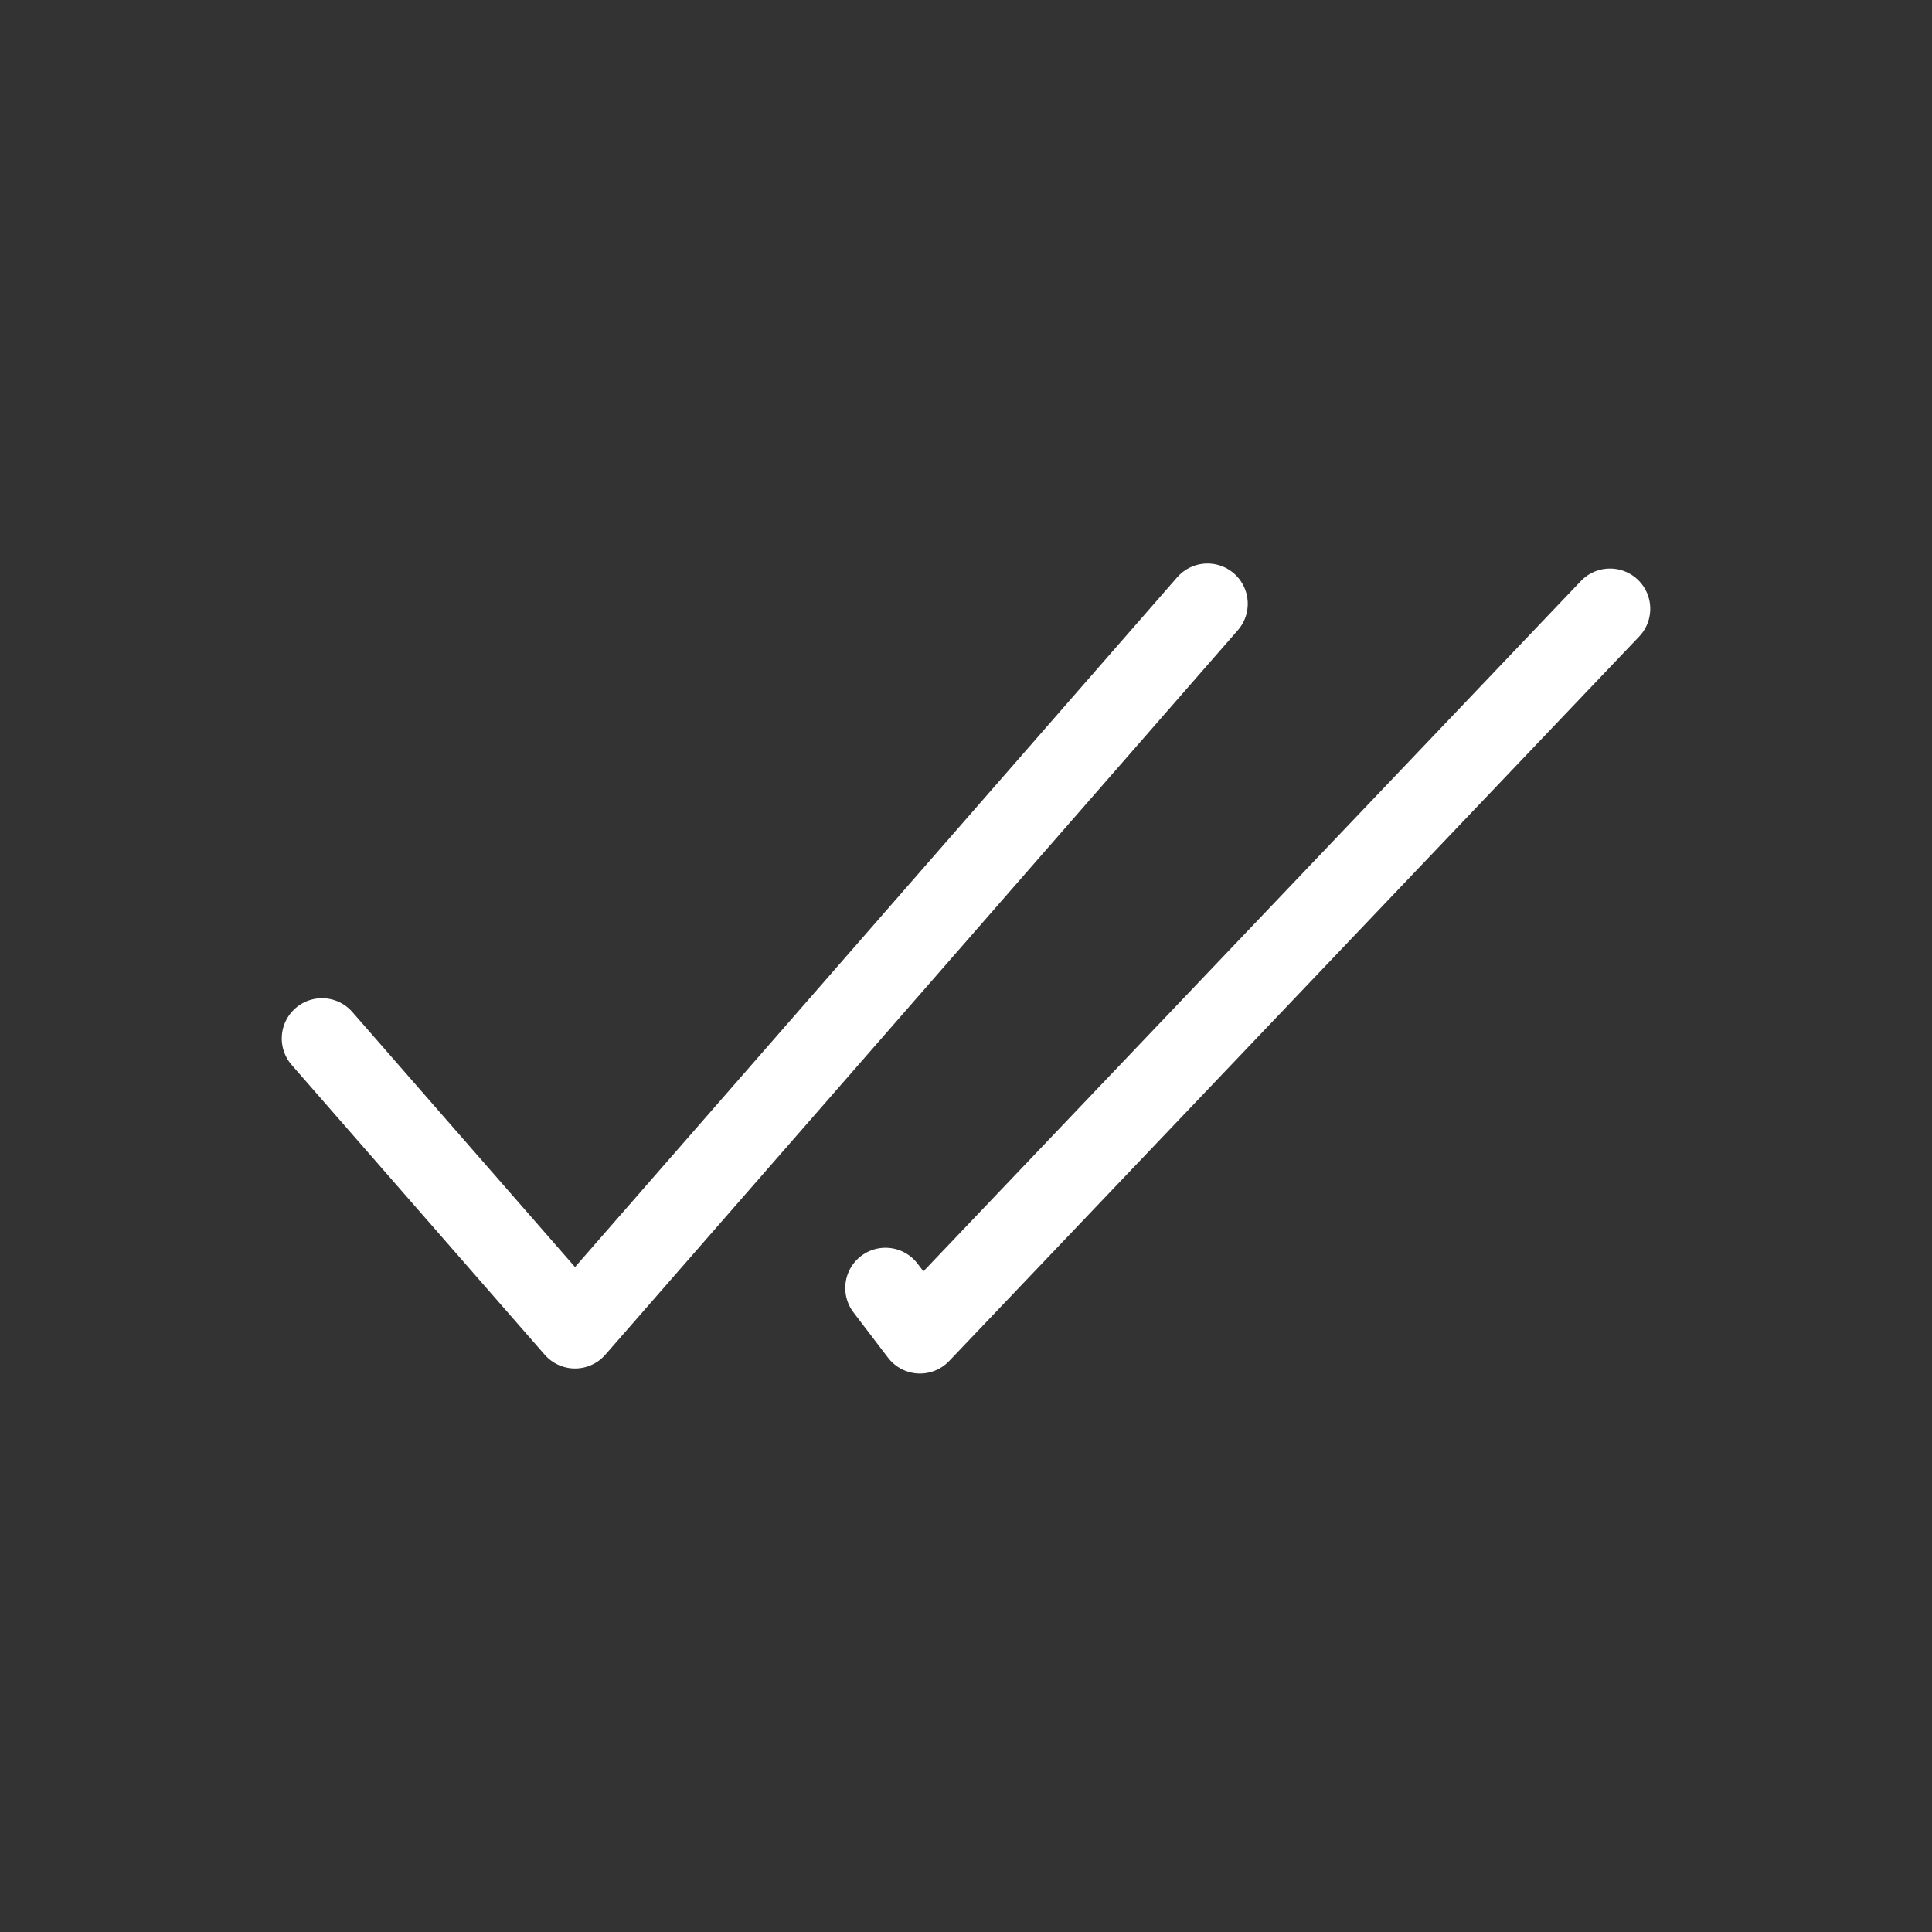
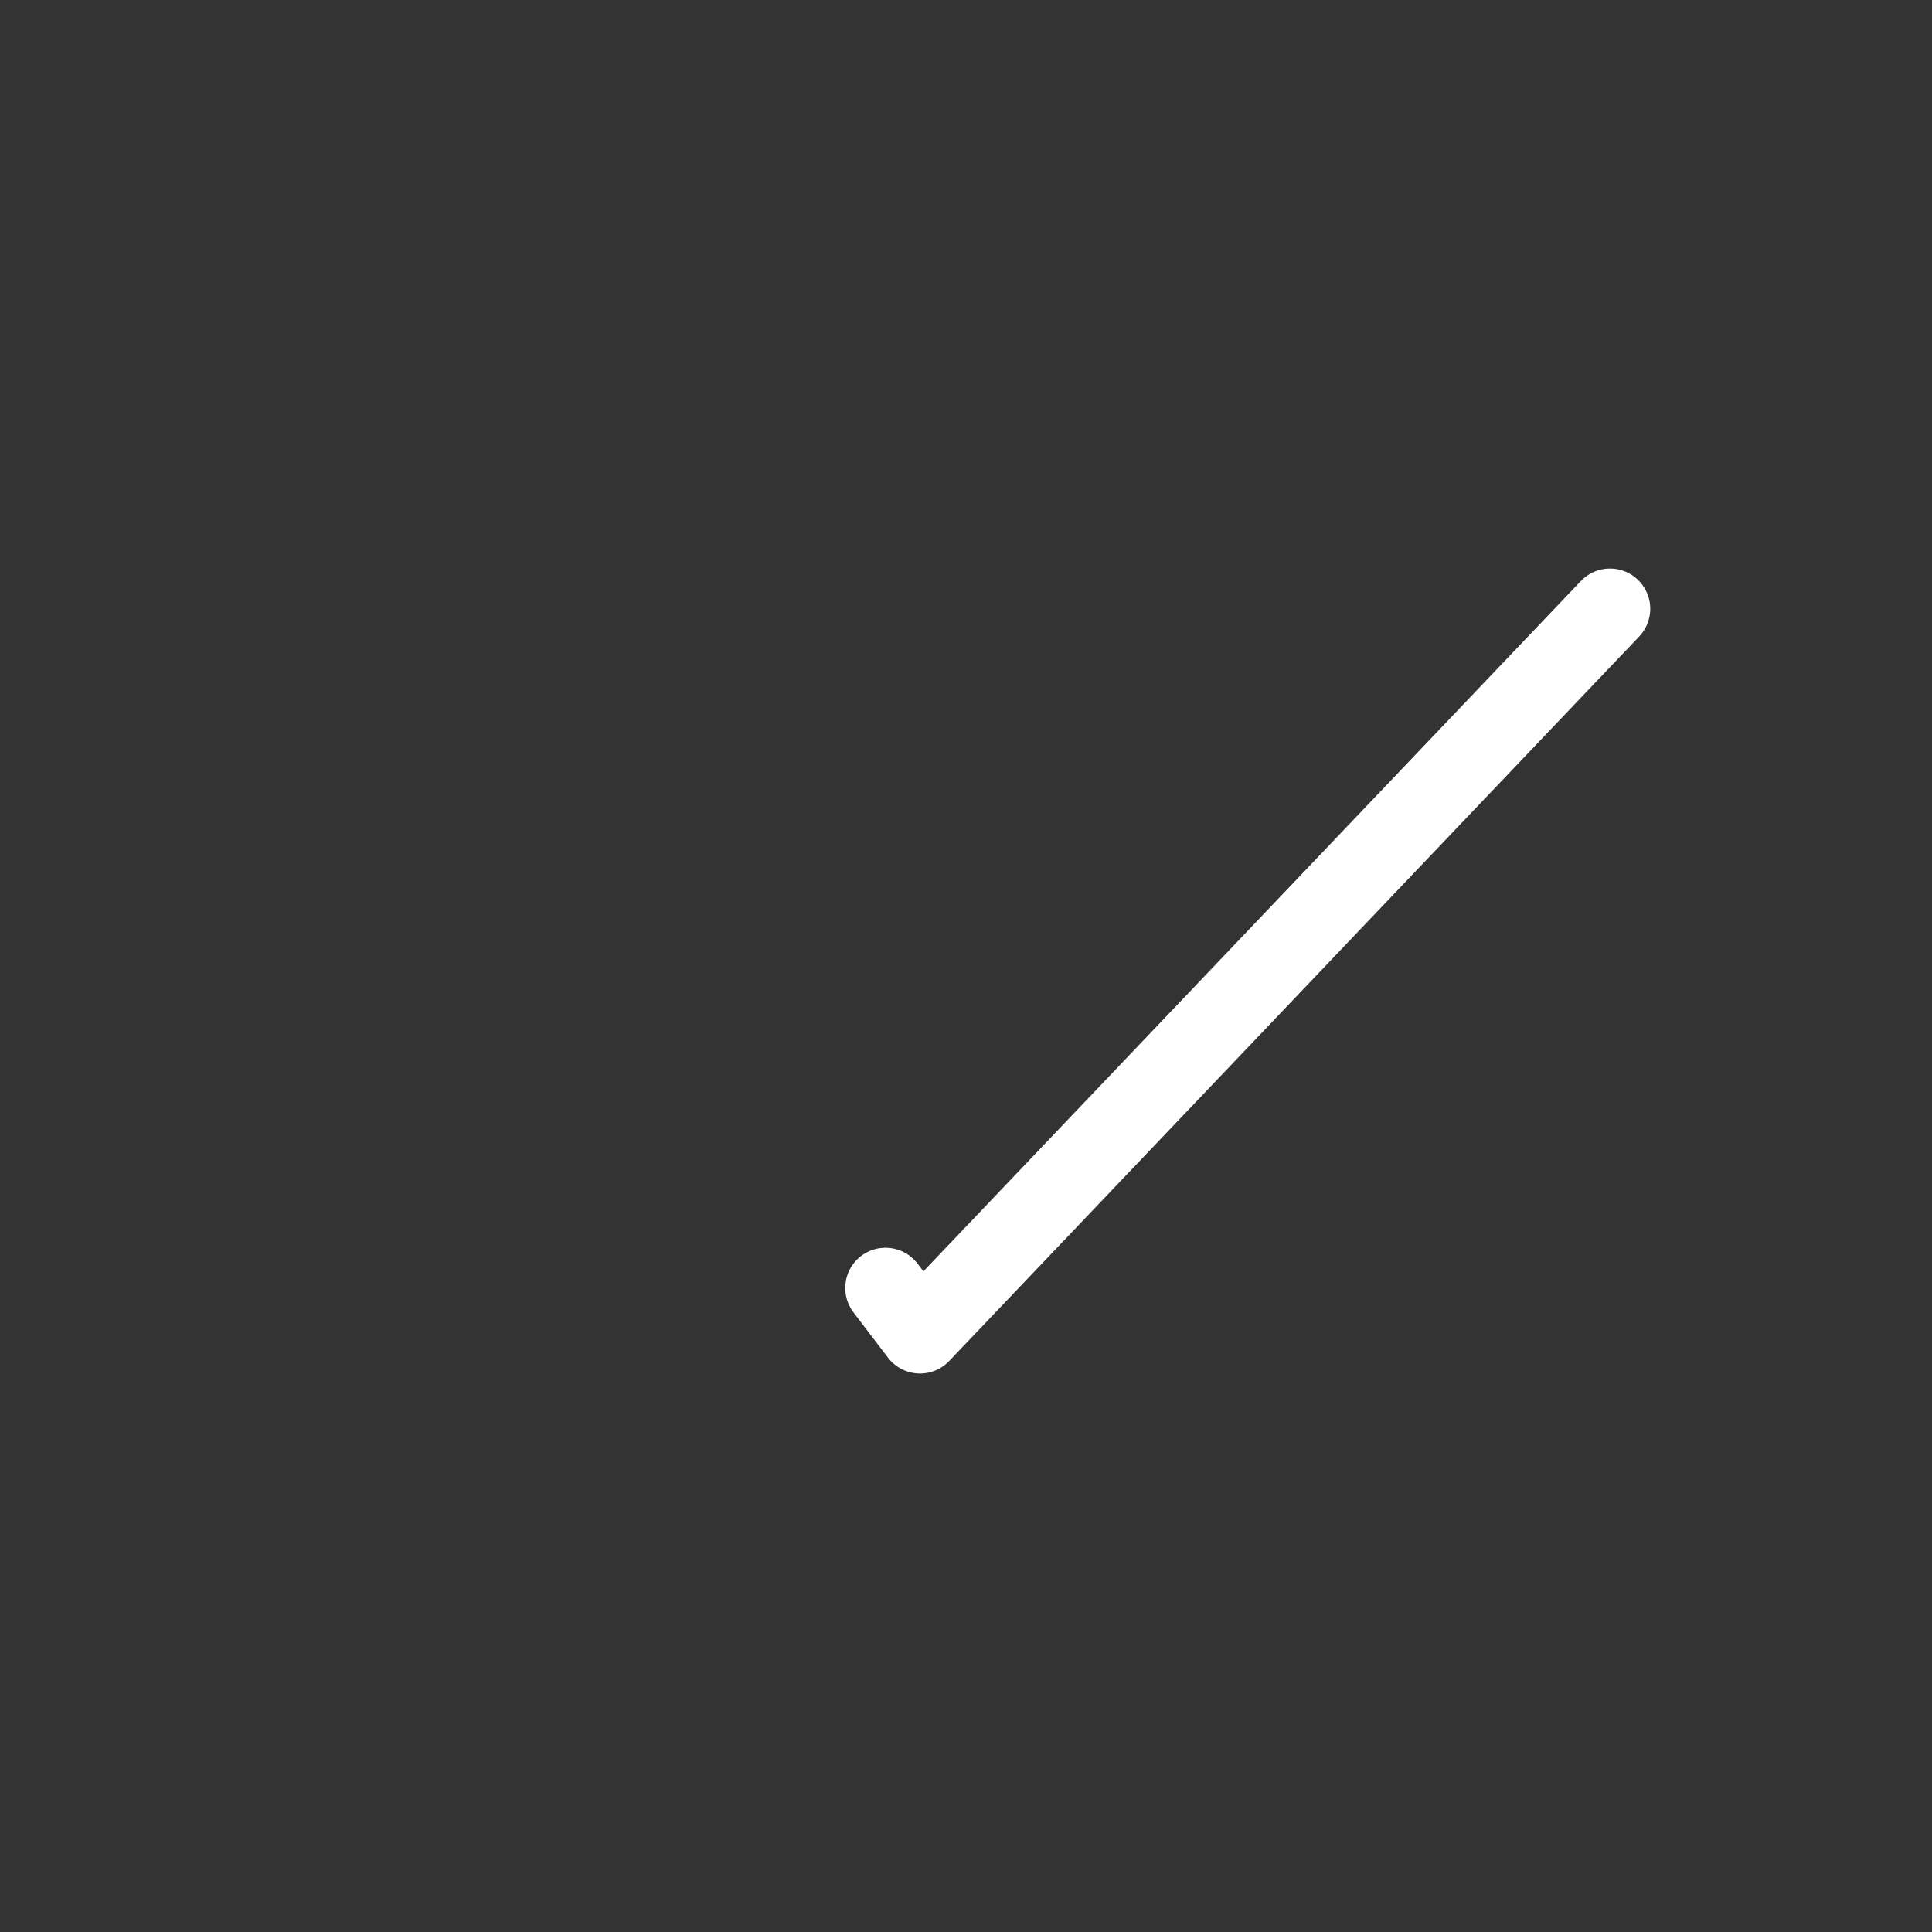
<svg xmlns="http://www.w3.org/2000/svg" width="48" height="48" viewBox="0 0 48 48" fill="none">
  <rect x="0" y="0" width="48" height="48" fill="#333333" stroke="none" />
-   <path d="M8 25.8L14.286 33L30 15" stroke="white" stroke-width="2" stroke-linecap="round" stroke-linejoin="round" />
  <path d="M40 15.125L22.857 33.125L22 32" stroke="white" stroke-width="2" stroke-linecap="round" stroke-linejoin="round" />
</svg>